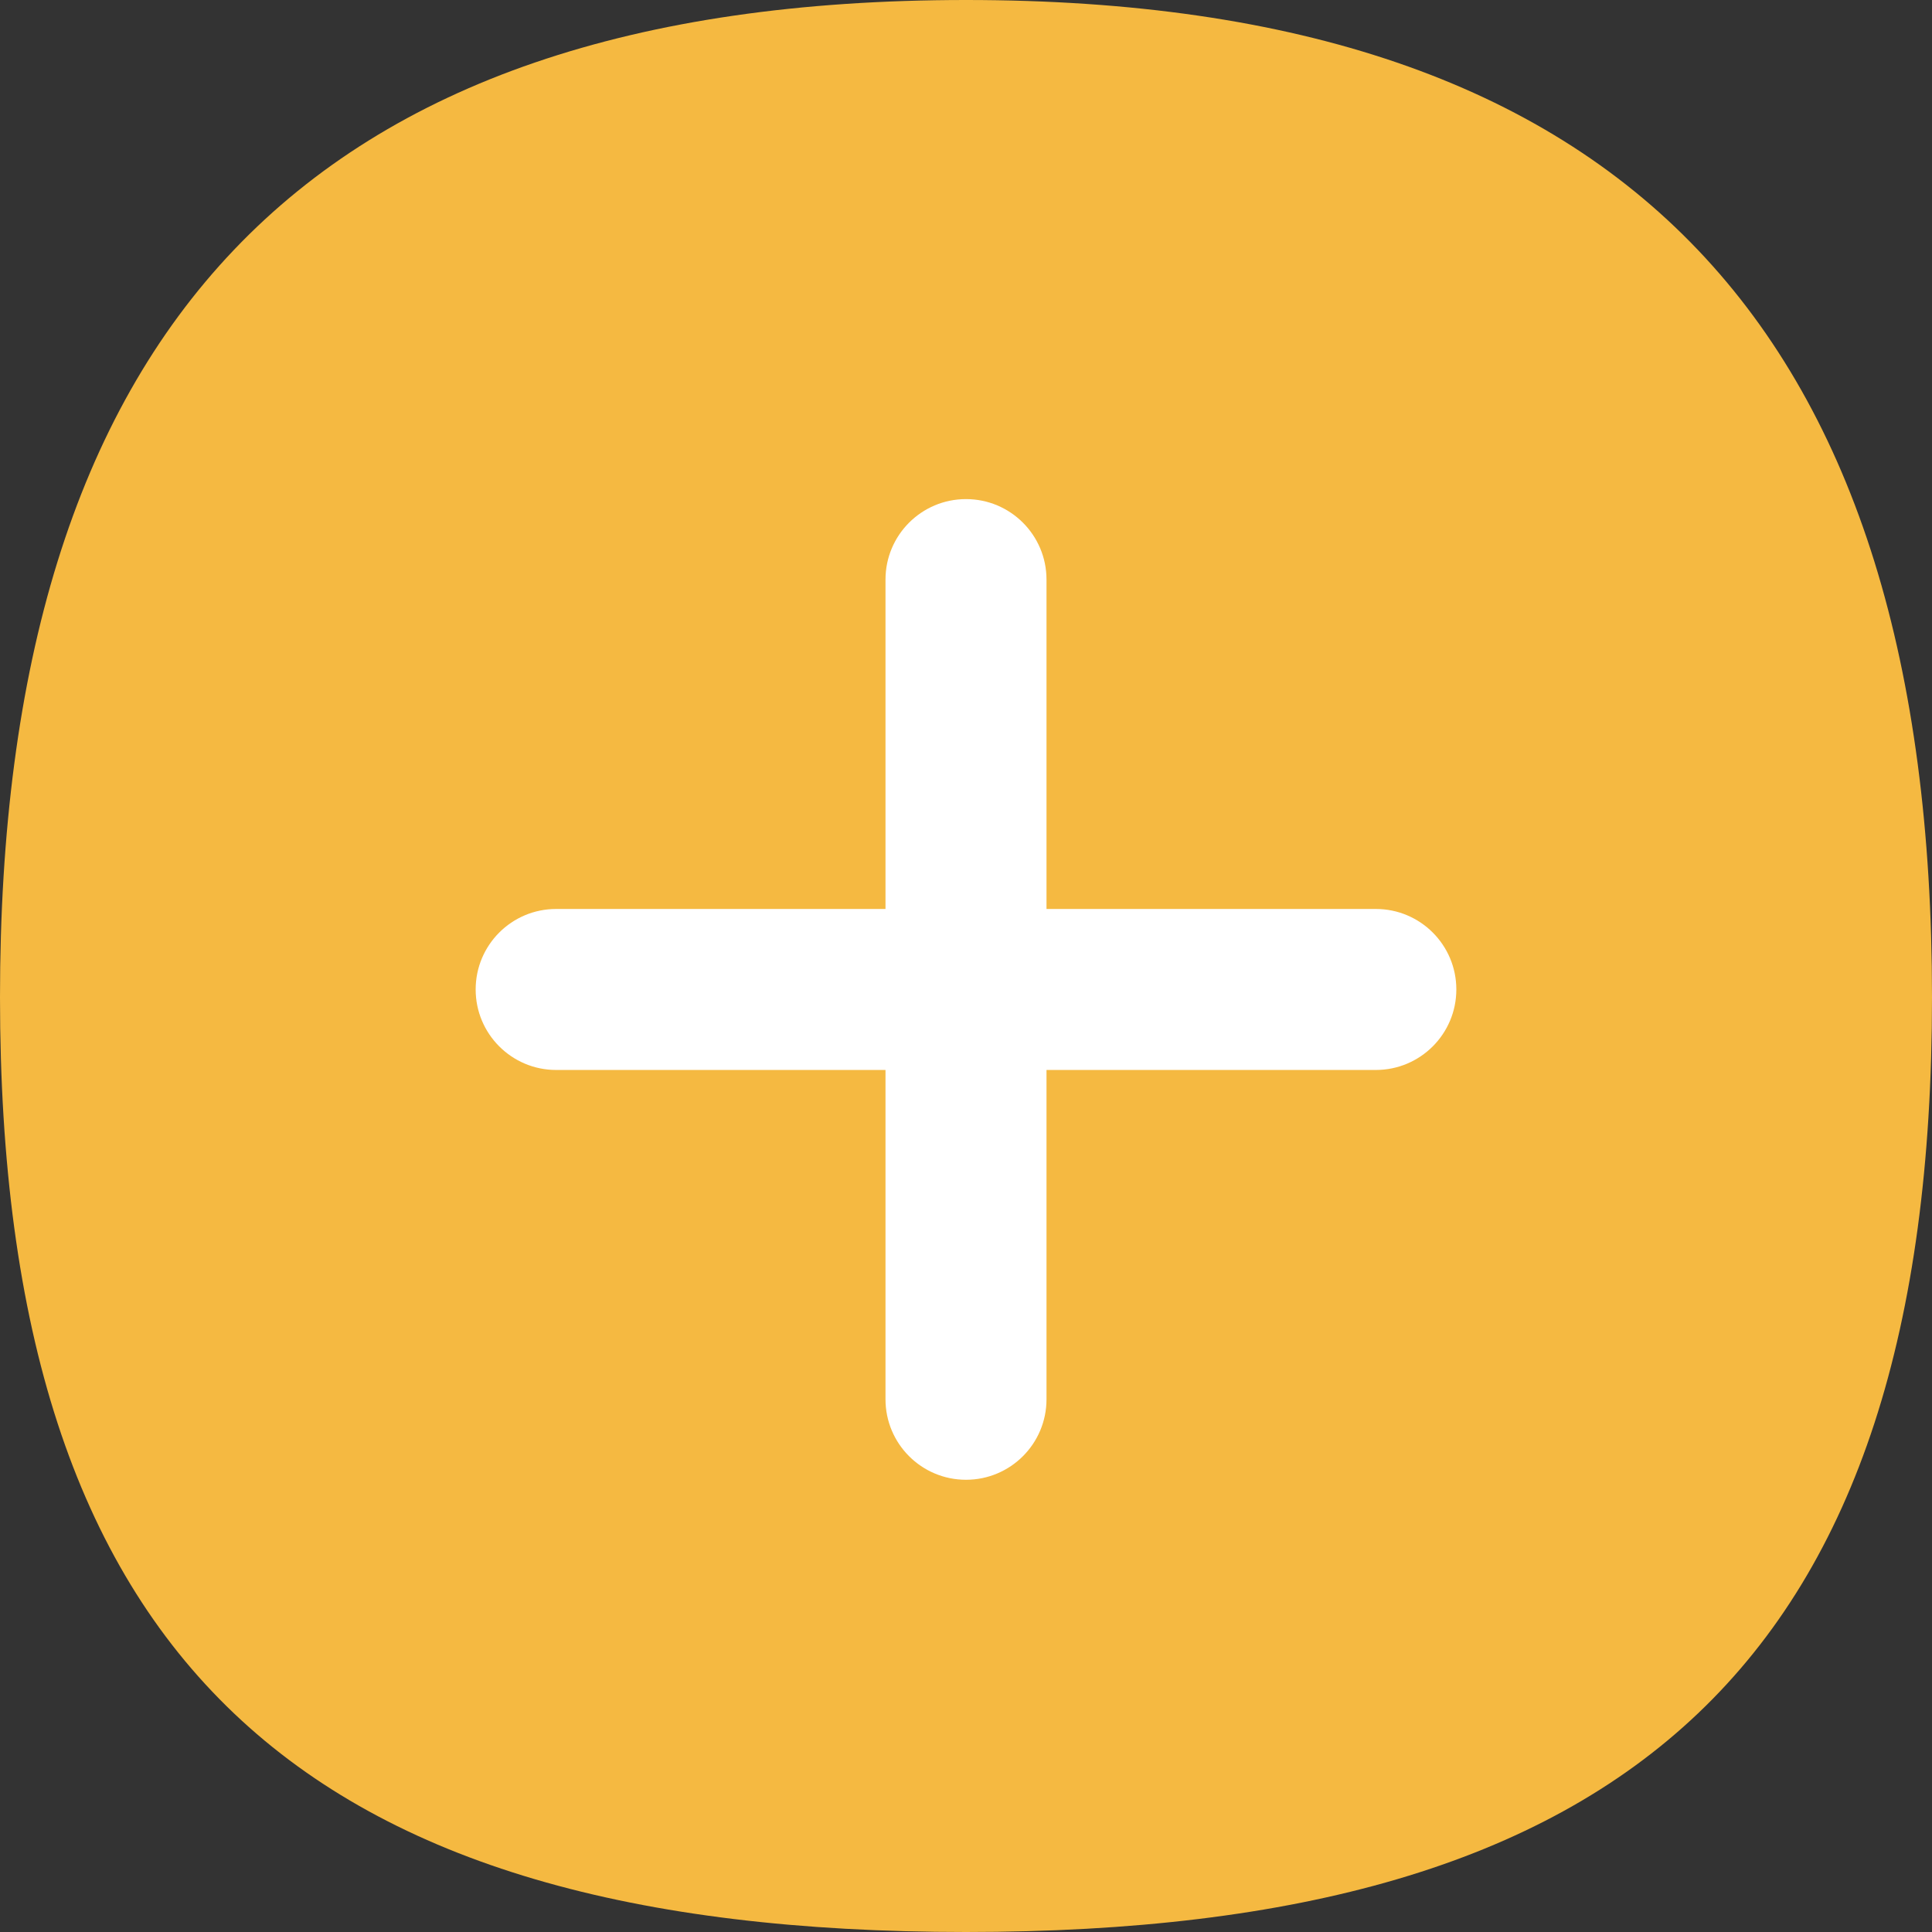
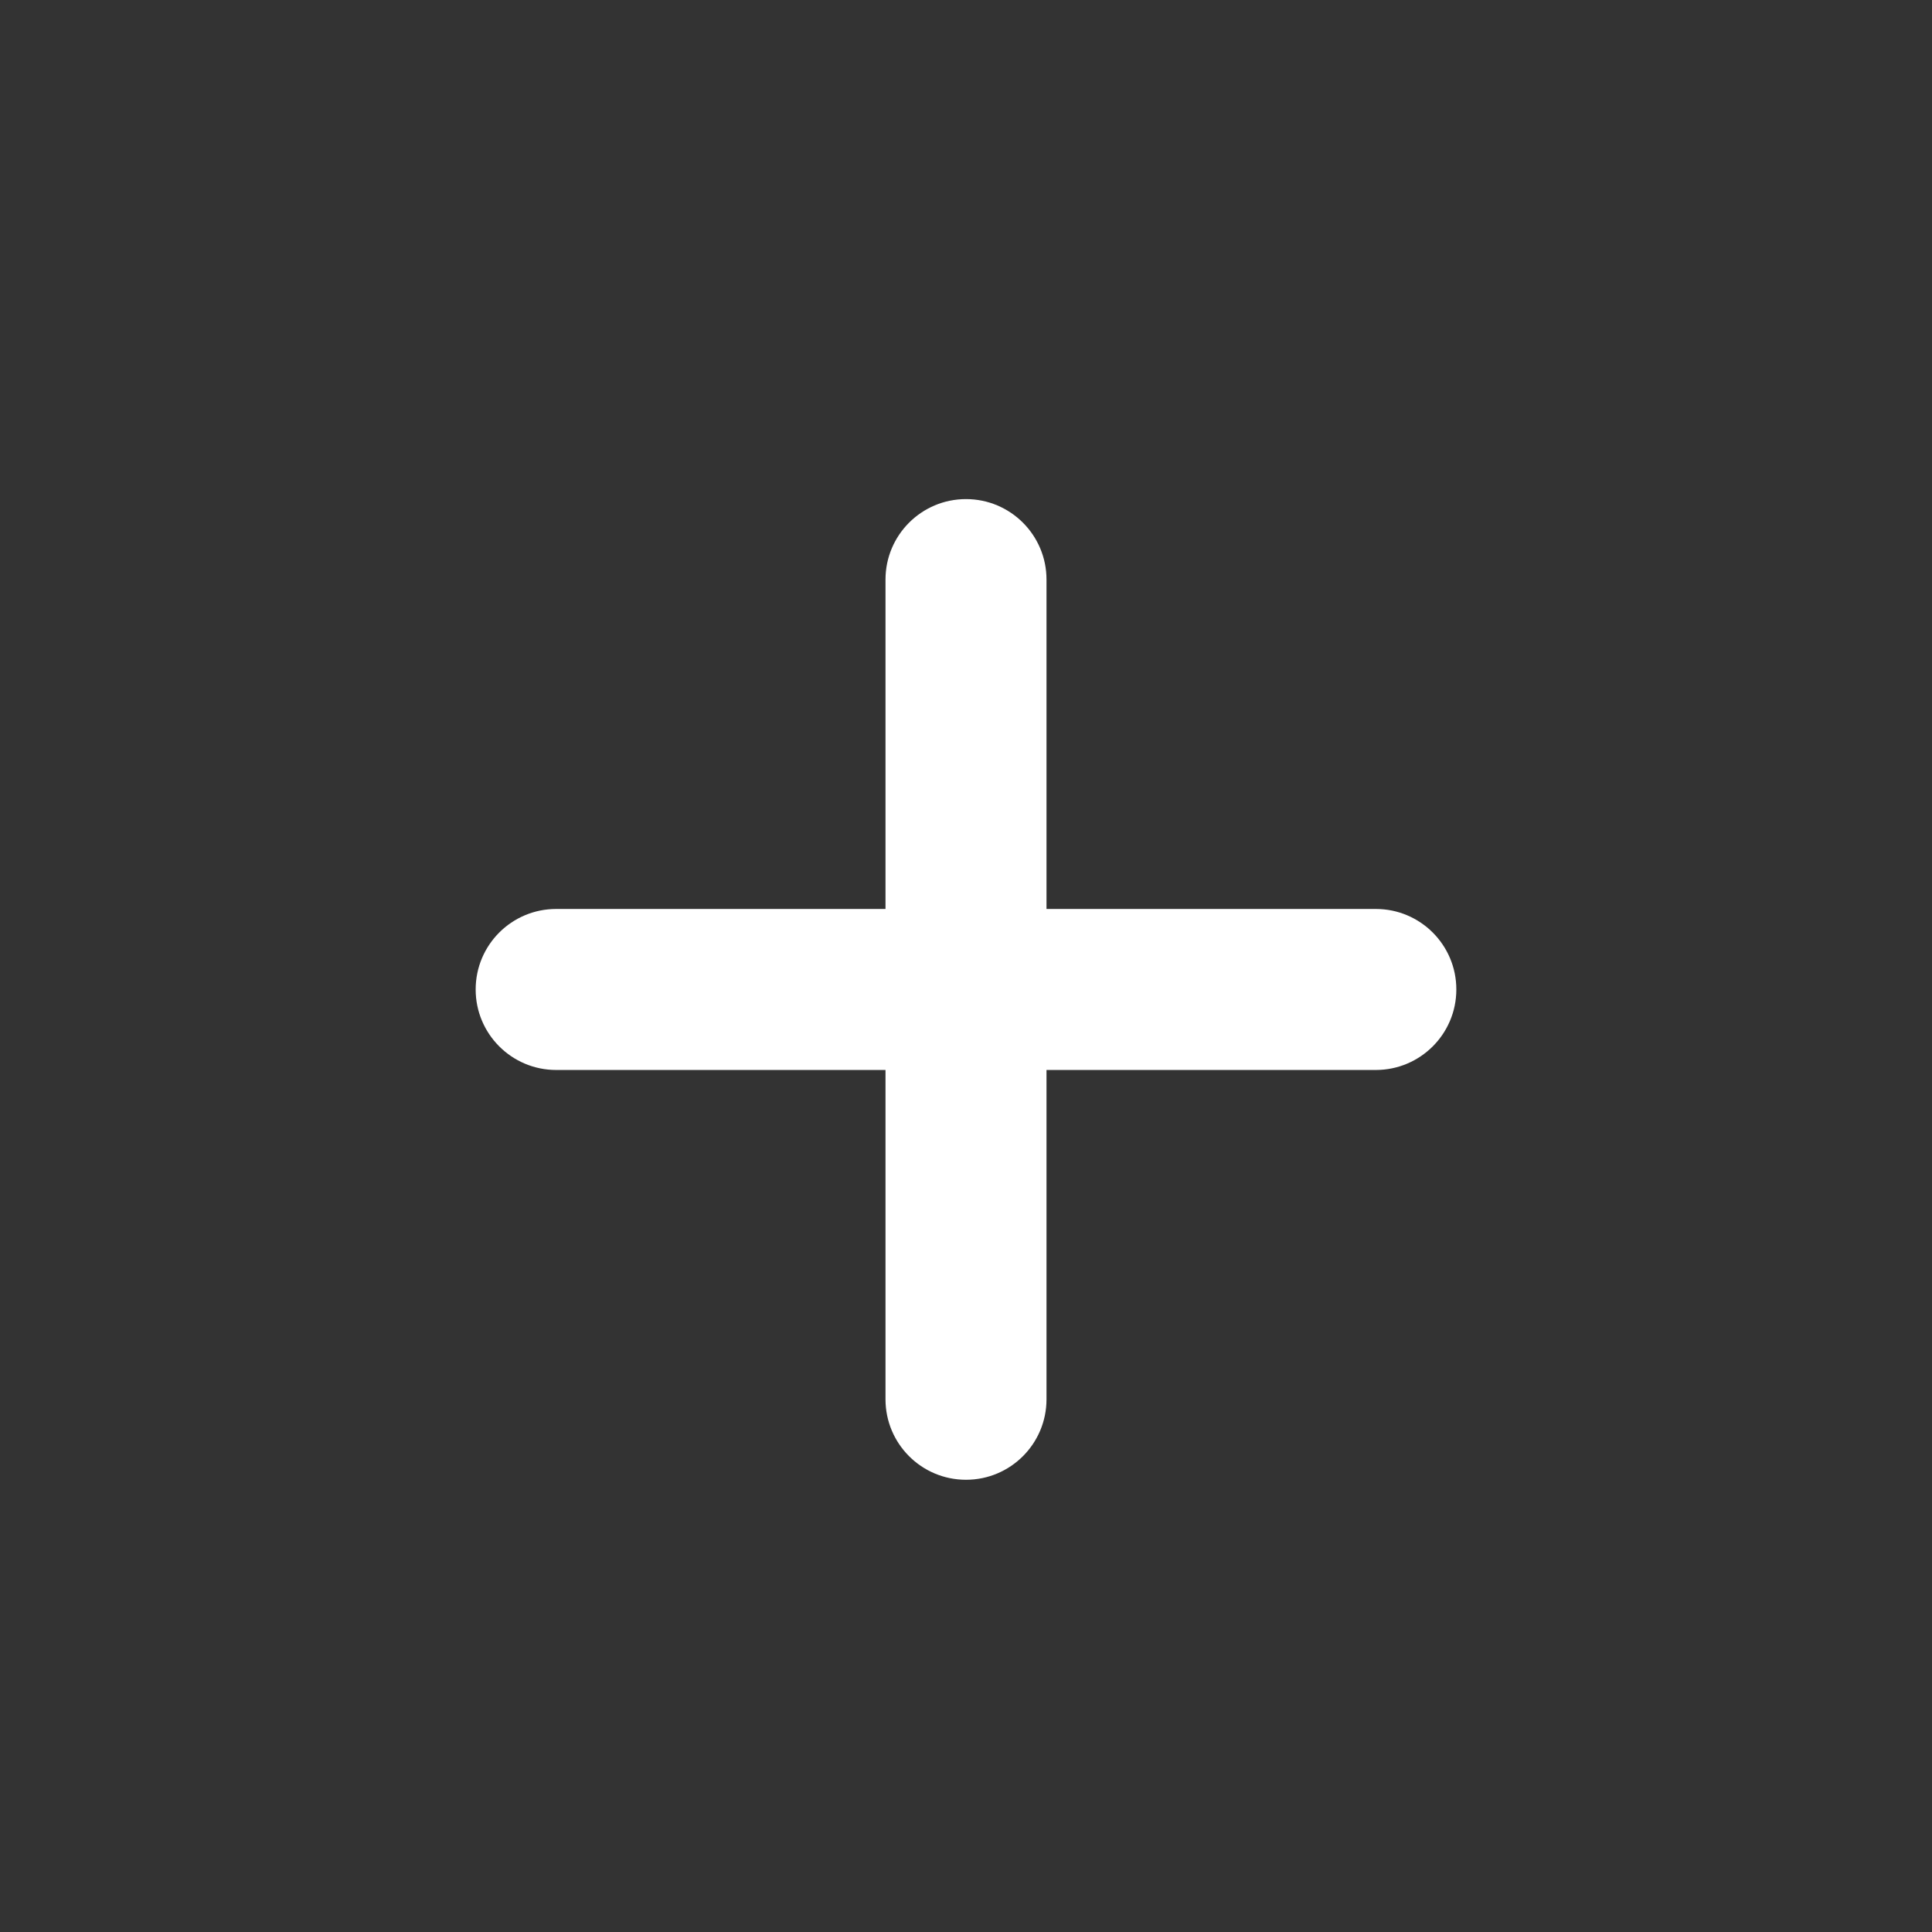
<svg xmlns="http://www.w3.org/2000/svg" width="54" height="54" viewBox="0 0 54 54" fill="none">
  <rect x="0" y="0" width="54" height="54" fill="#333333" stroke="none" />
-   <path d="M27 0C8.438 0 0 9.332 0 27.872C0 46.412 8.438 54 27 54C45.562 54 54 46.412 54 27.872C54 9.332 45.546 0 27 0Z" fill="#F5B941" />
  <path fill-rule="evenodd" clip-rule="evenodd" d="M29.25 16.2C29.25 14.957 28.243 13.95 27 13.95C25.757 13.95 24.75 14.957 24.75 16.2V25.406H15.545C14.302 25.406 13.295 26.413 13.295 27.656C13.295 28.898 14.302 29.906 15.545 29.906H24.75V39.11C24.75 40.353 25.757 41.36 27 41.36C28.243 41.36 29.25 40.353 29.25 39.11V29.906H38.455C39.698 29.906 40.705 28.898 40.705 27.656C40.705 26.413 39.698 25.406 38.455 25.406H29.25V16.2Z" fill="white" />
</svg>